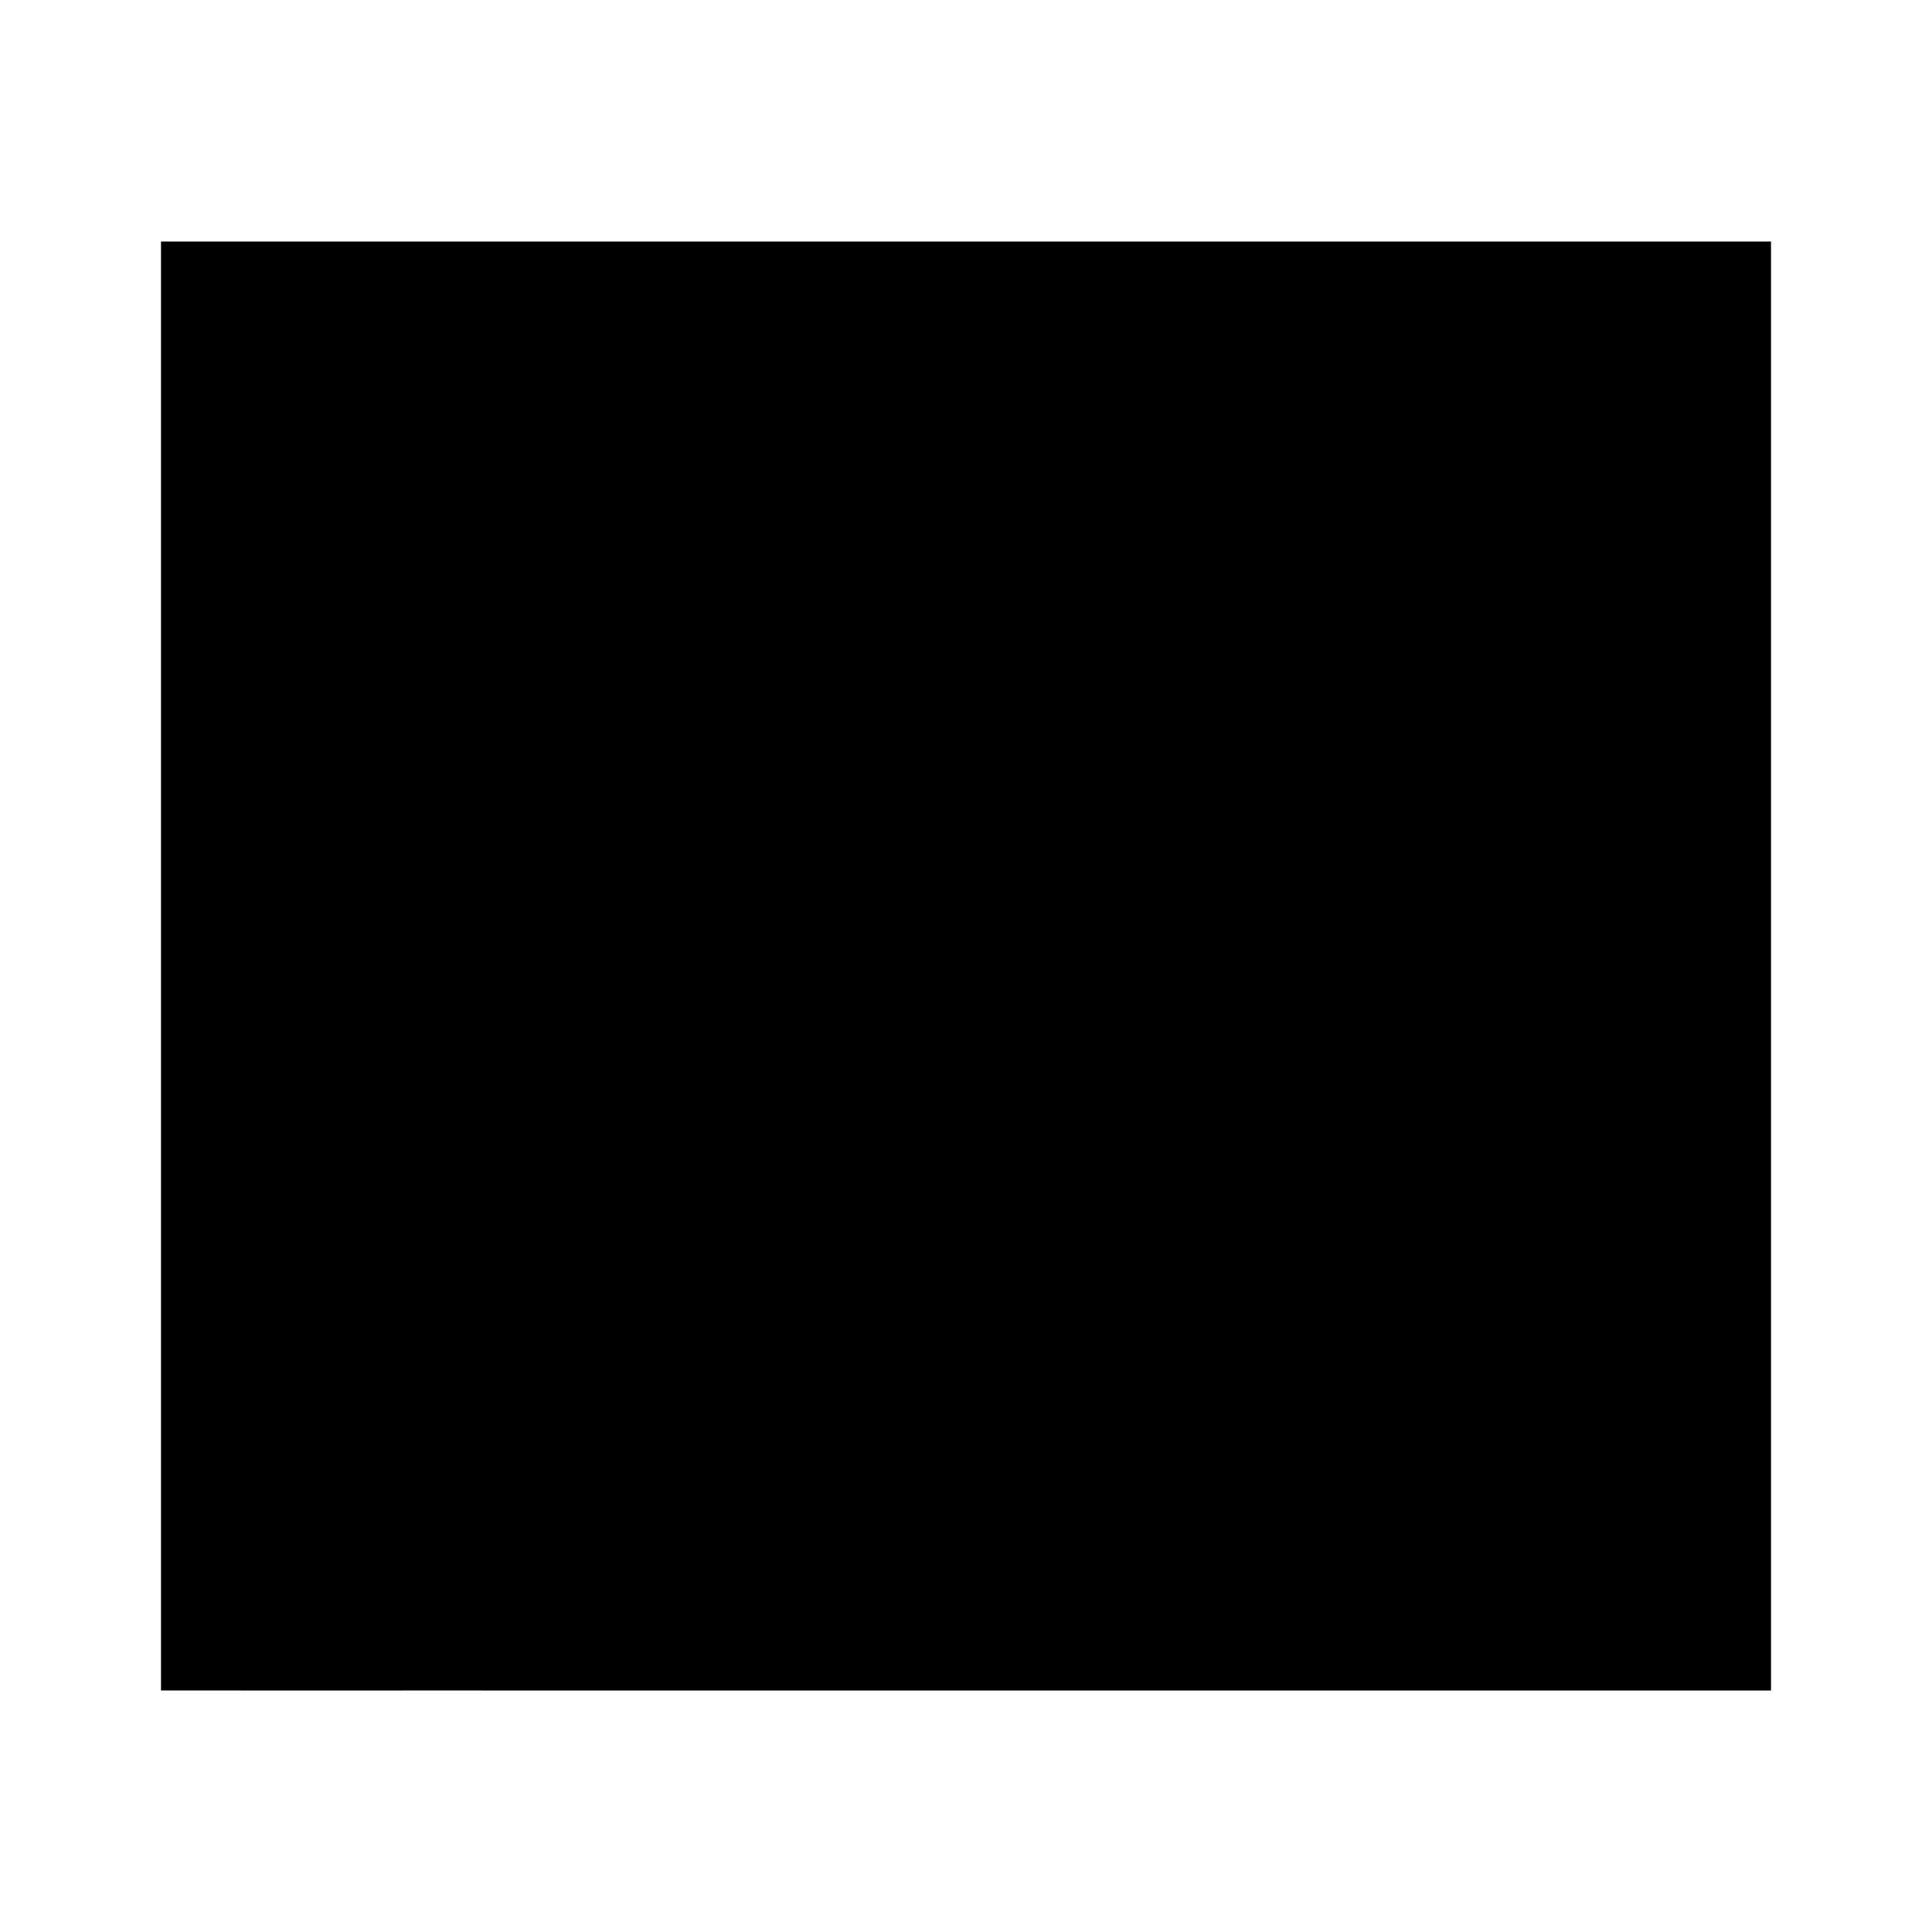
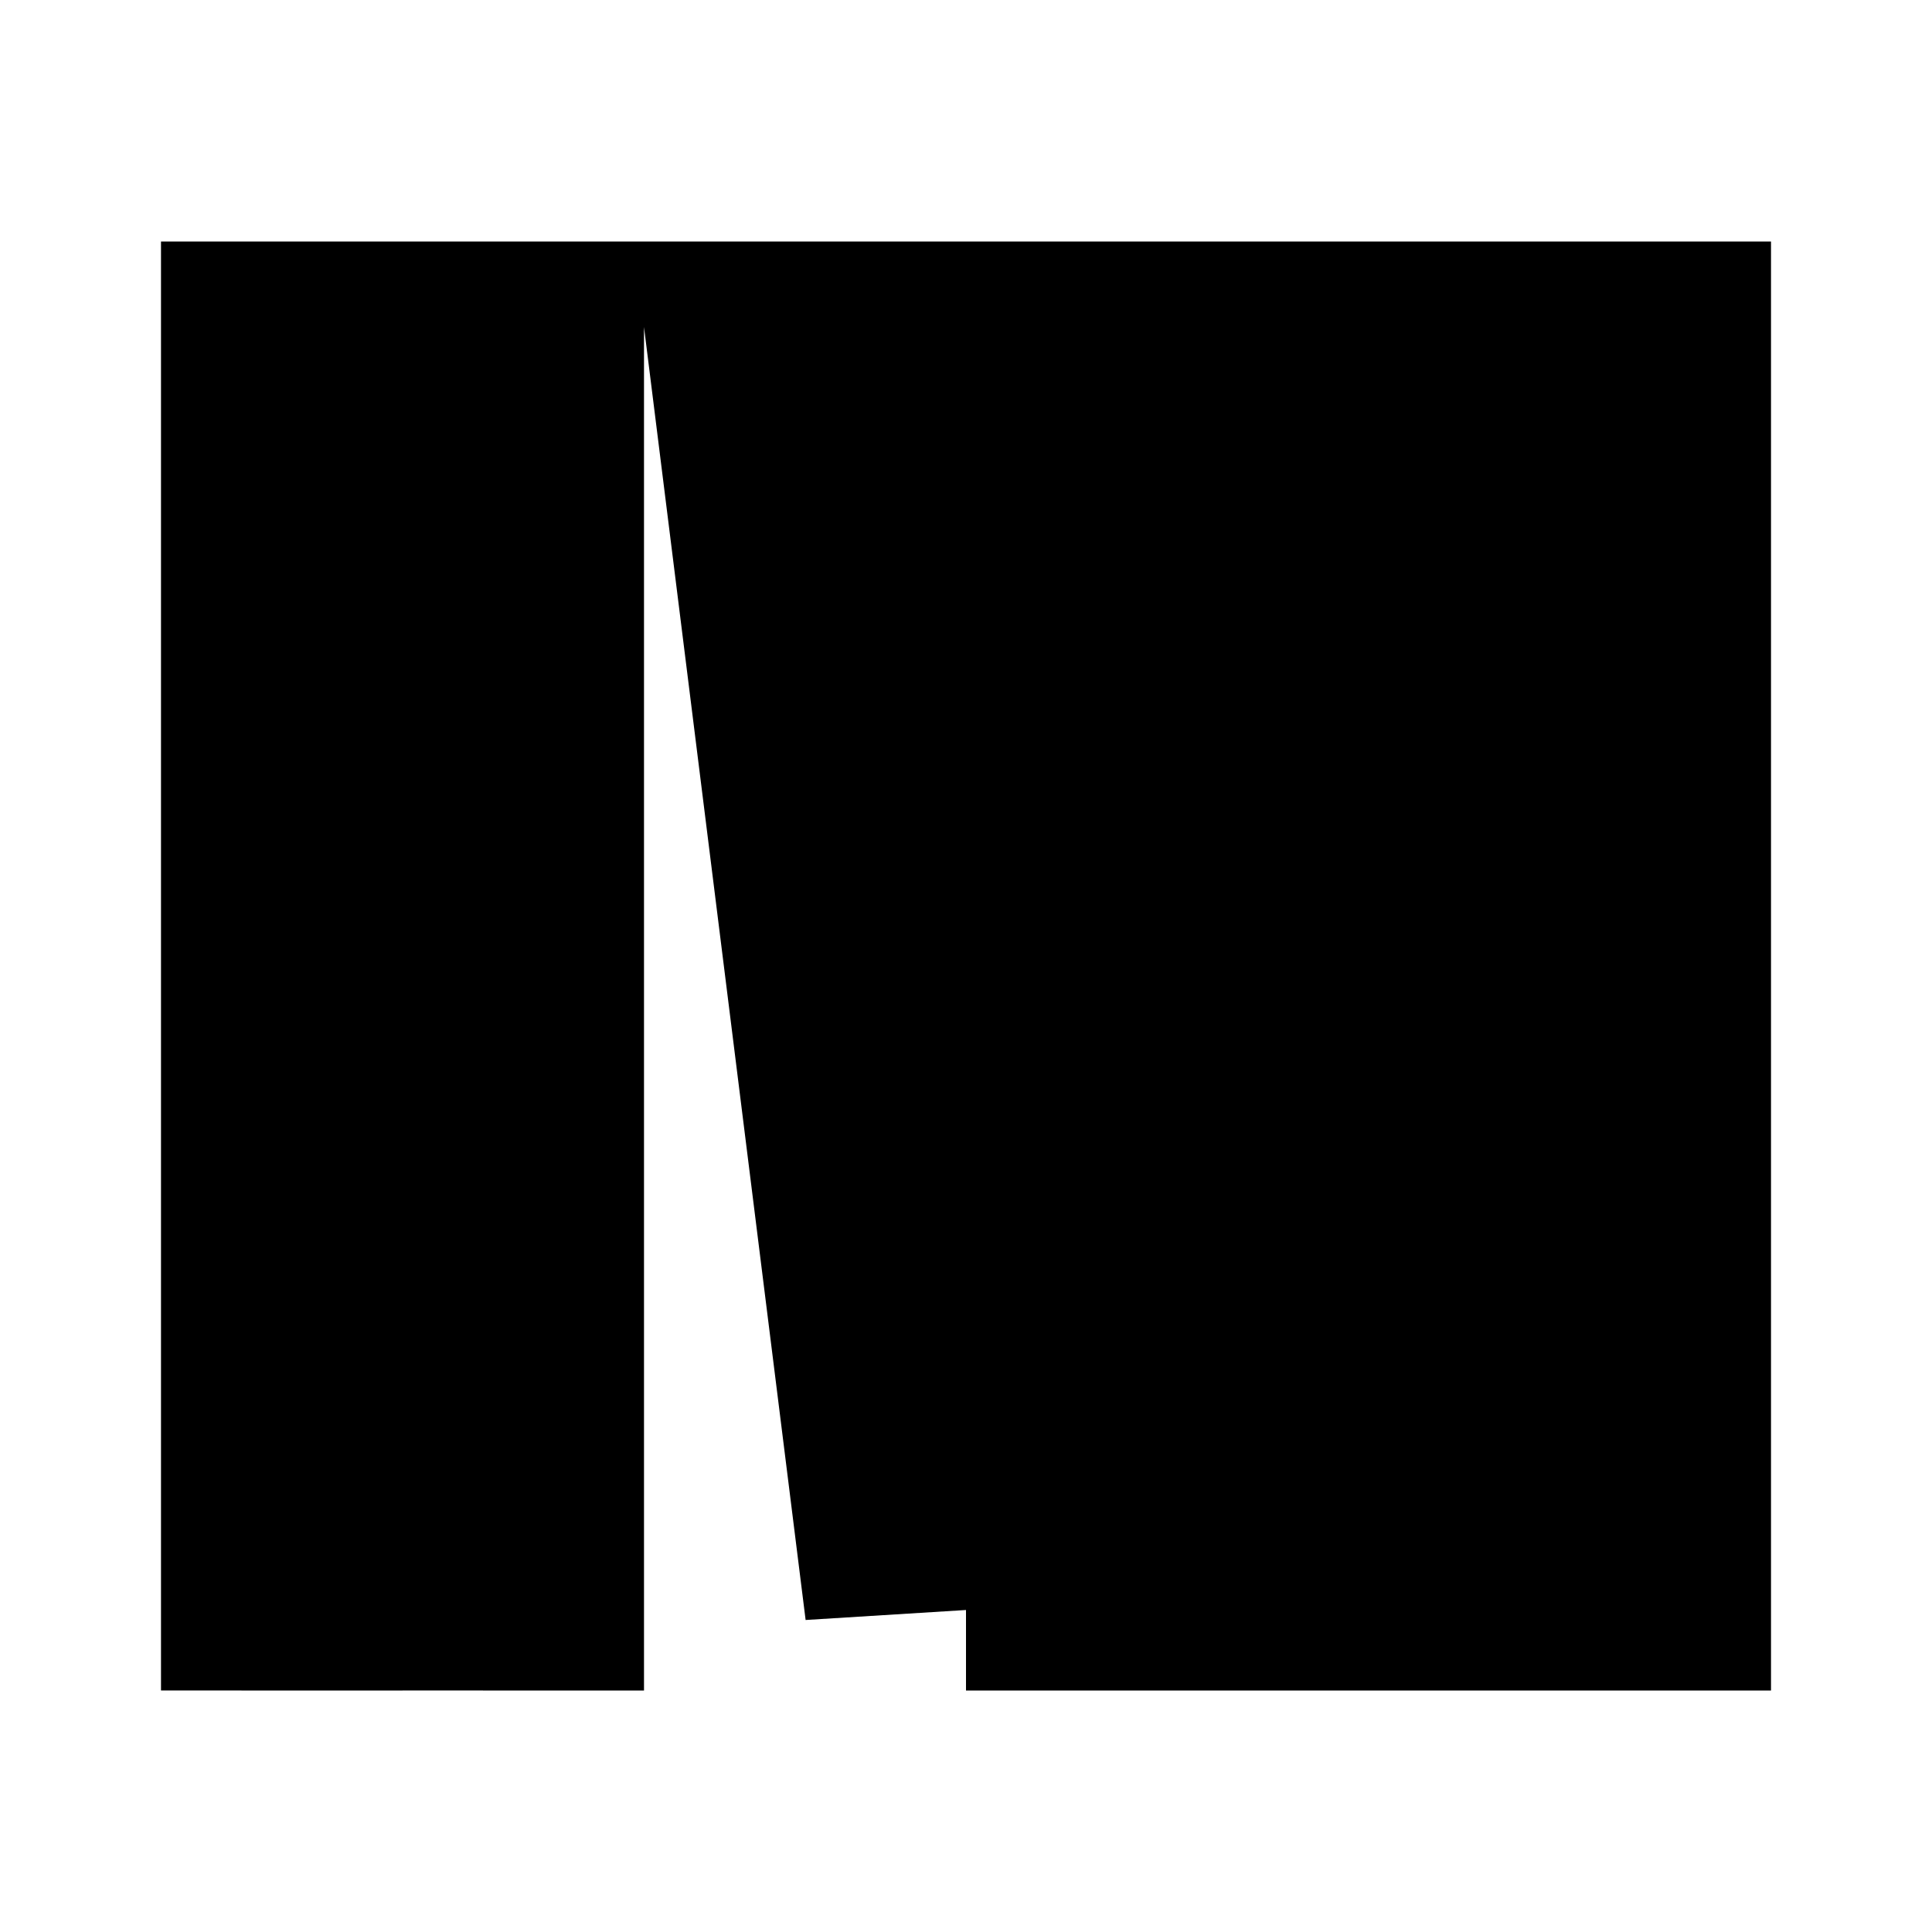
<svg xmlns="http://www.w3.org/2000/svg" width="48" height="48" fill="none" stroke="currentColor" stroke-width="2" viewBox="0 0 24 24">
-   <path d="M3 4h1v16H3zm3 0h1v16H6zm3 0h2v16H9zm4 0h1v16h-1zm3 0h2v16h-2zm4 0h1v16h-1z" />
+   <path d="M3 4h1v16H3zm3 0h1v16H6zm3 0h2v16zm4 0h1v16h-1zm3 0h2v16h-2zm4 0h1v16h-1z" />
</svg>